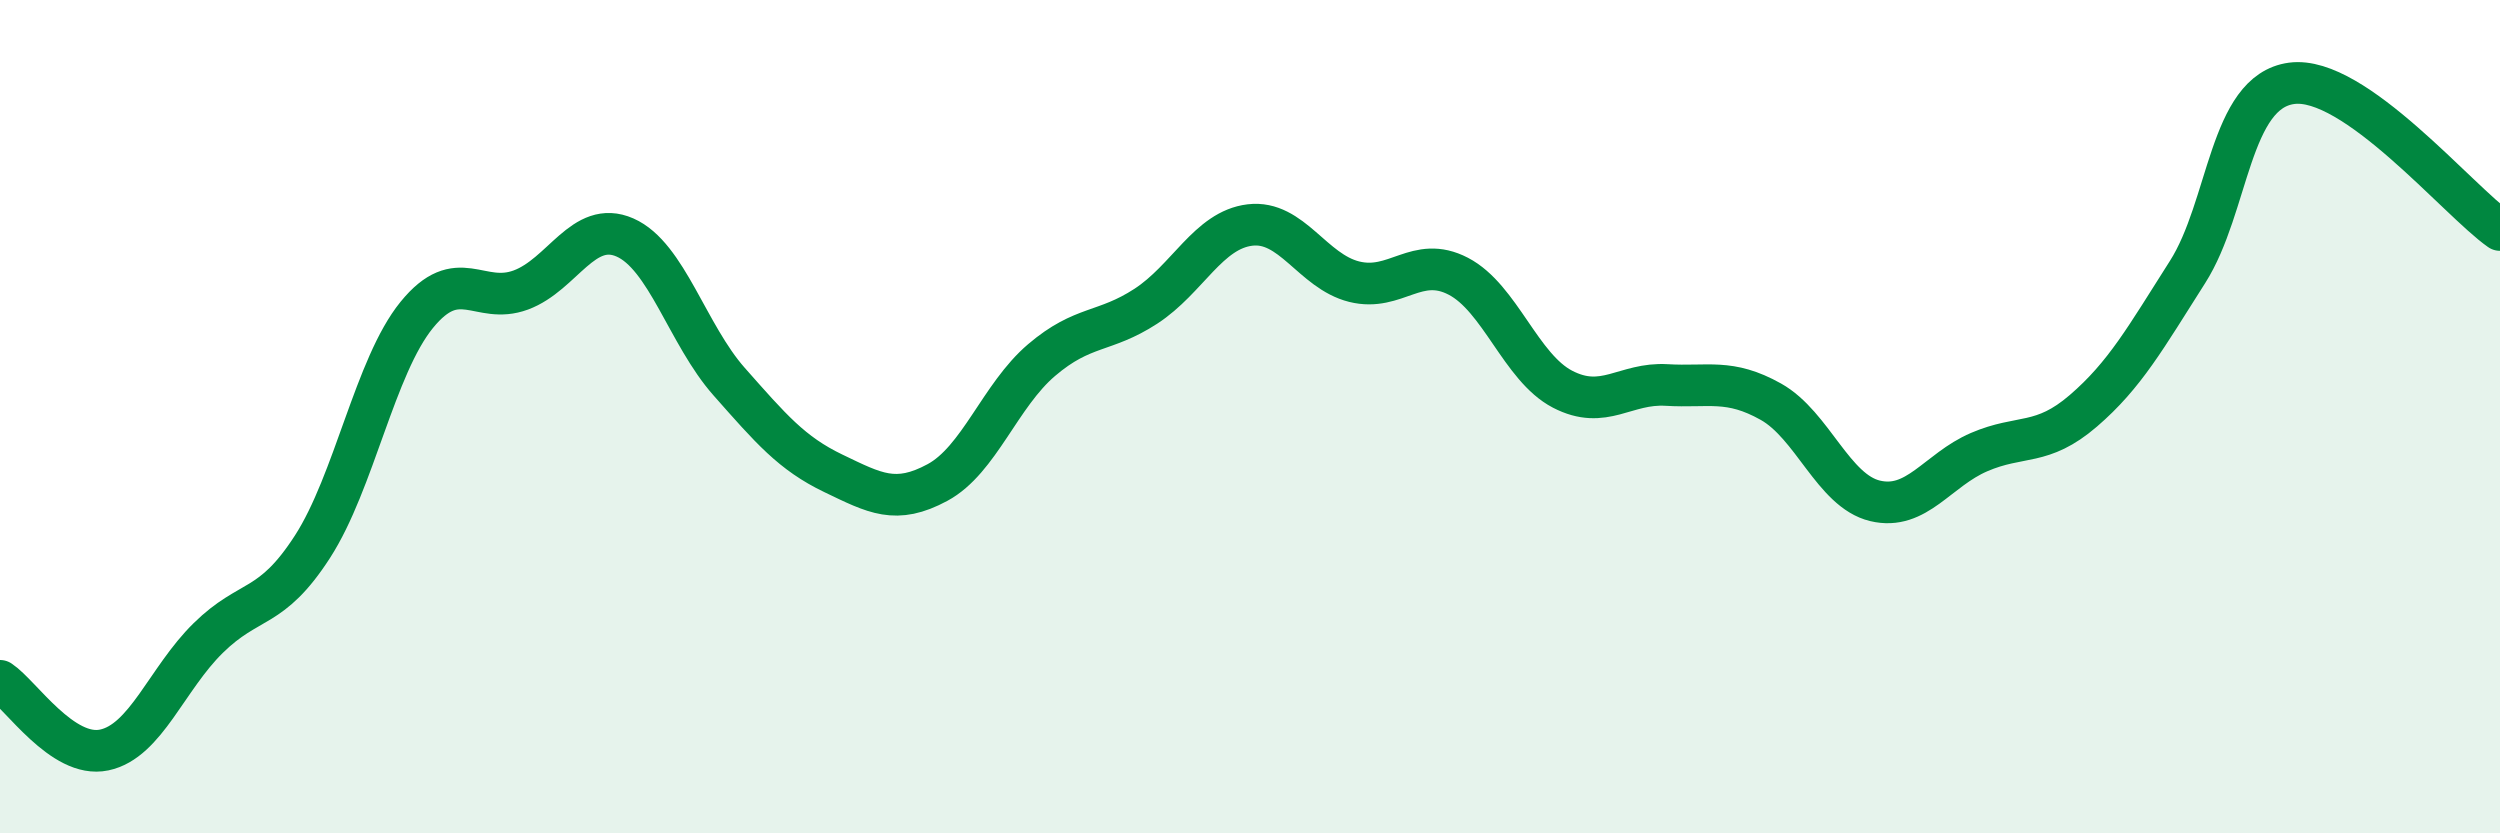
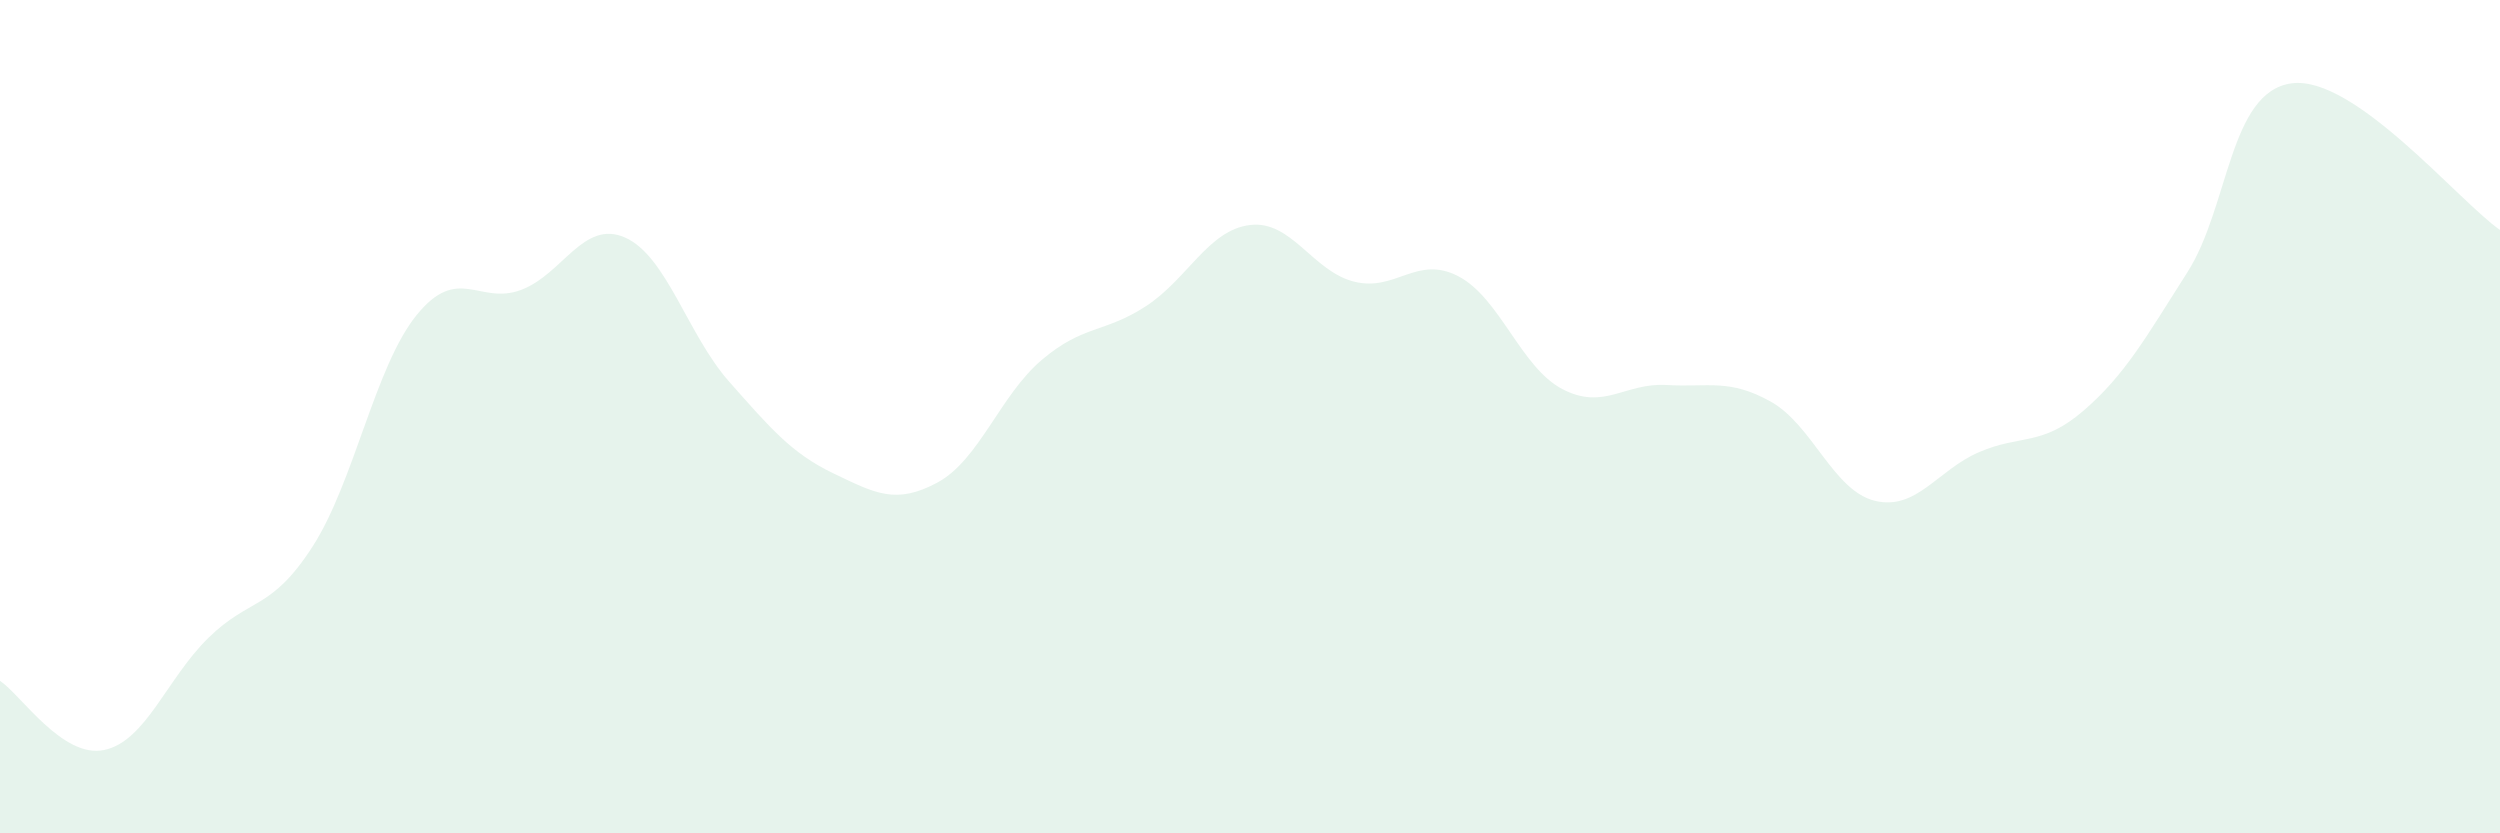
<svg xmlns="http://www.w3.org/2000/svg" width="60" height="20" viewBox="0 0 60 20">
  <path d="M 0,16.34 C 0.5,16.67 1.5,18.21 2.5,18 C 3.5,17.79 4,16.29 5,15.31 C 6,14.33 6.5,14.67 7.5,13.12 C 8.5,11.57 9,8.79 10,7.56 C 11,6.33 11.5,7.33 12.5,6.96 C 13.5,6.59 14,5.26 15,5.7 C 16,6.14 16.5,8.03 17.5,9.16 C 18.5,10.29 19,10.88 20,11.36 C 21,11.84 21.5,12.12 22.5,11.58 C 23.5,11.04 24,9.49 25,8.64 C 26,7.79 26.5,8 27.5,7.35 C 28.5,6.7 29,5.52 30,5.4 C 31,5.28 31.5,6.51 32.5,6.76 C 33.5,7.01 34,6.11 35,6.63 C 36,7.15 36.5,8.82 37.5,9.34 C 38.5,9.86 39,9.18 40,9.24 C 41,9.3 41.5,9.08 42.5,9.64 C 43.5,10.2 44,11.78 45,12.02 C 46,12.26 46.5,11.28 47.5,10.85 C 48.5,10.42 49,10.72 50,9.86 C 51,9 51.5,8.1 52.5,6.53 C 53.5,4.96 53.5,2.2 55,2 C 56.5,1.8 59,4.82 60,5.52L60 20L0 20Z" fill="#008740" opacity="0.1" stroke-linecap="round" stroke-linejoin="round" />
-   <path d="M 0,16.34 C 0.5,16.67 1.5,18.21 2.5,18 C 3.5,17.79 4,16.29 5,15.31 C 6,14.33 6.5,14.67 7.5,13.12 C 8.5,11.57 9,8.79 10,7.56 C 11,6.33 11.5,7.33 12.5,6.96 C 13.5,6.59 14,5.26 15,5.7 C 16,6.14 16.5,8.03 17.5,9.16 C 18.5,10.29 19,10.88 20,11.36 C 21,11.84 21.5,12.12 22.5,11.58 C 23.5,11.04 24,9.49 25,8.64 C 26,7.79 26.5,8 27.5,7.35 C 28.5,6.7 29,5.52 30,5.4 C 31,5.28 31.5,6.51 32.5,6.76 C 33.5,7.01 34,6.11 35,6.63 C 36,7.15 36.5,8.82 37.5,9.34 C 38.5,9.86 39,9.18 40,9.24 C 41,9.3 41.5,9.08 42.5,9.64 C 43.5,10.2 44,11.78 45,12.02 C 46,12.26 46.5,11.28 47.5,10.85 C 48.5,10.42 49,10.72 50,9.86 C 51,9 51.5,8.1 52.5,6.53 C 53.5,4.96 53.5,2.2 55,2 C 56.5,1.8 59,4.82 60,5.52" stroke="#008740" stroke-width="1" fill="none" stroke-linecap="round" stroke-linejoin="round" />
</svg>